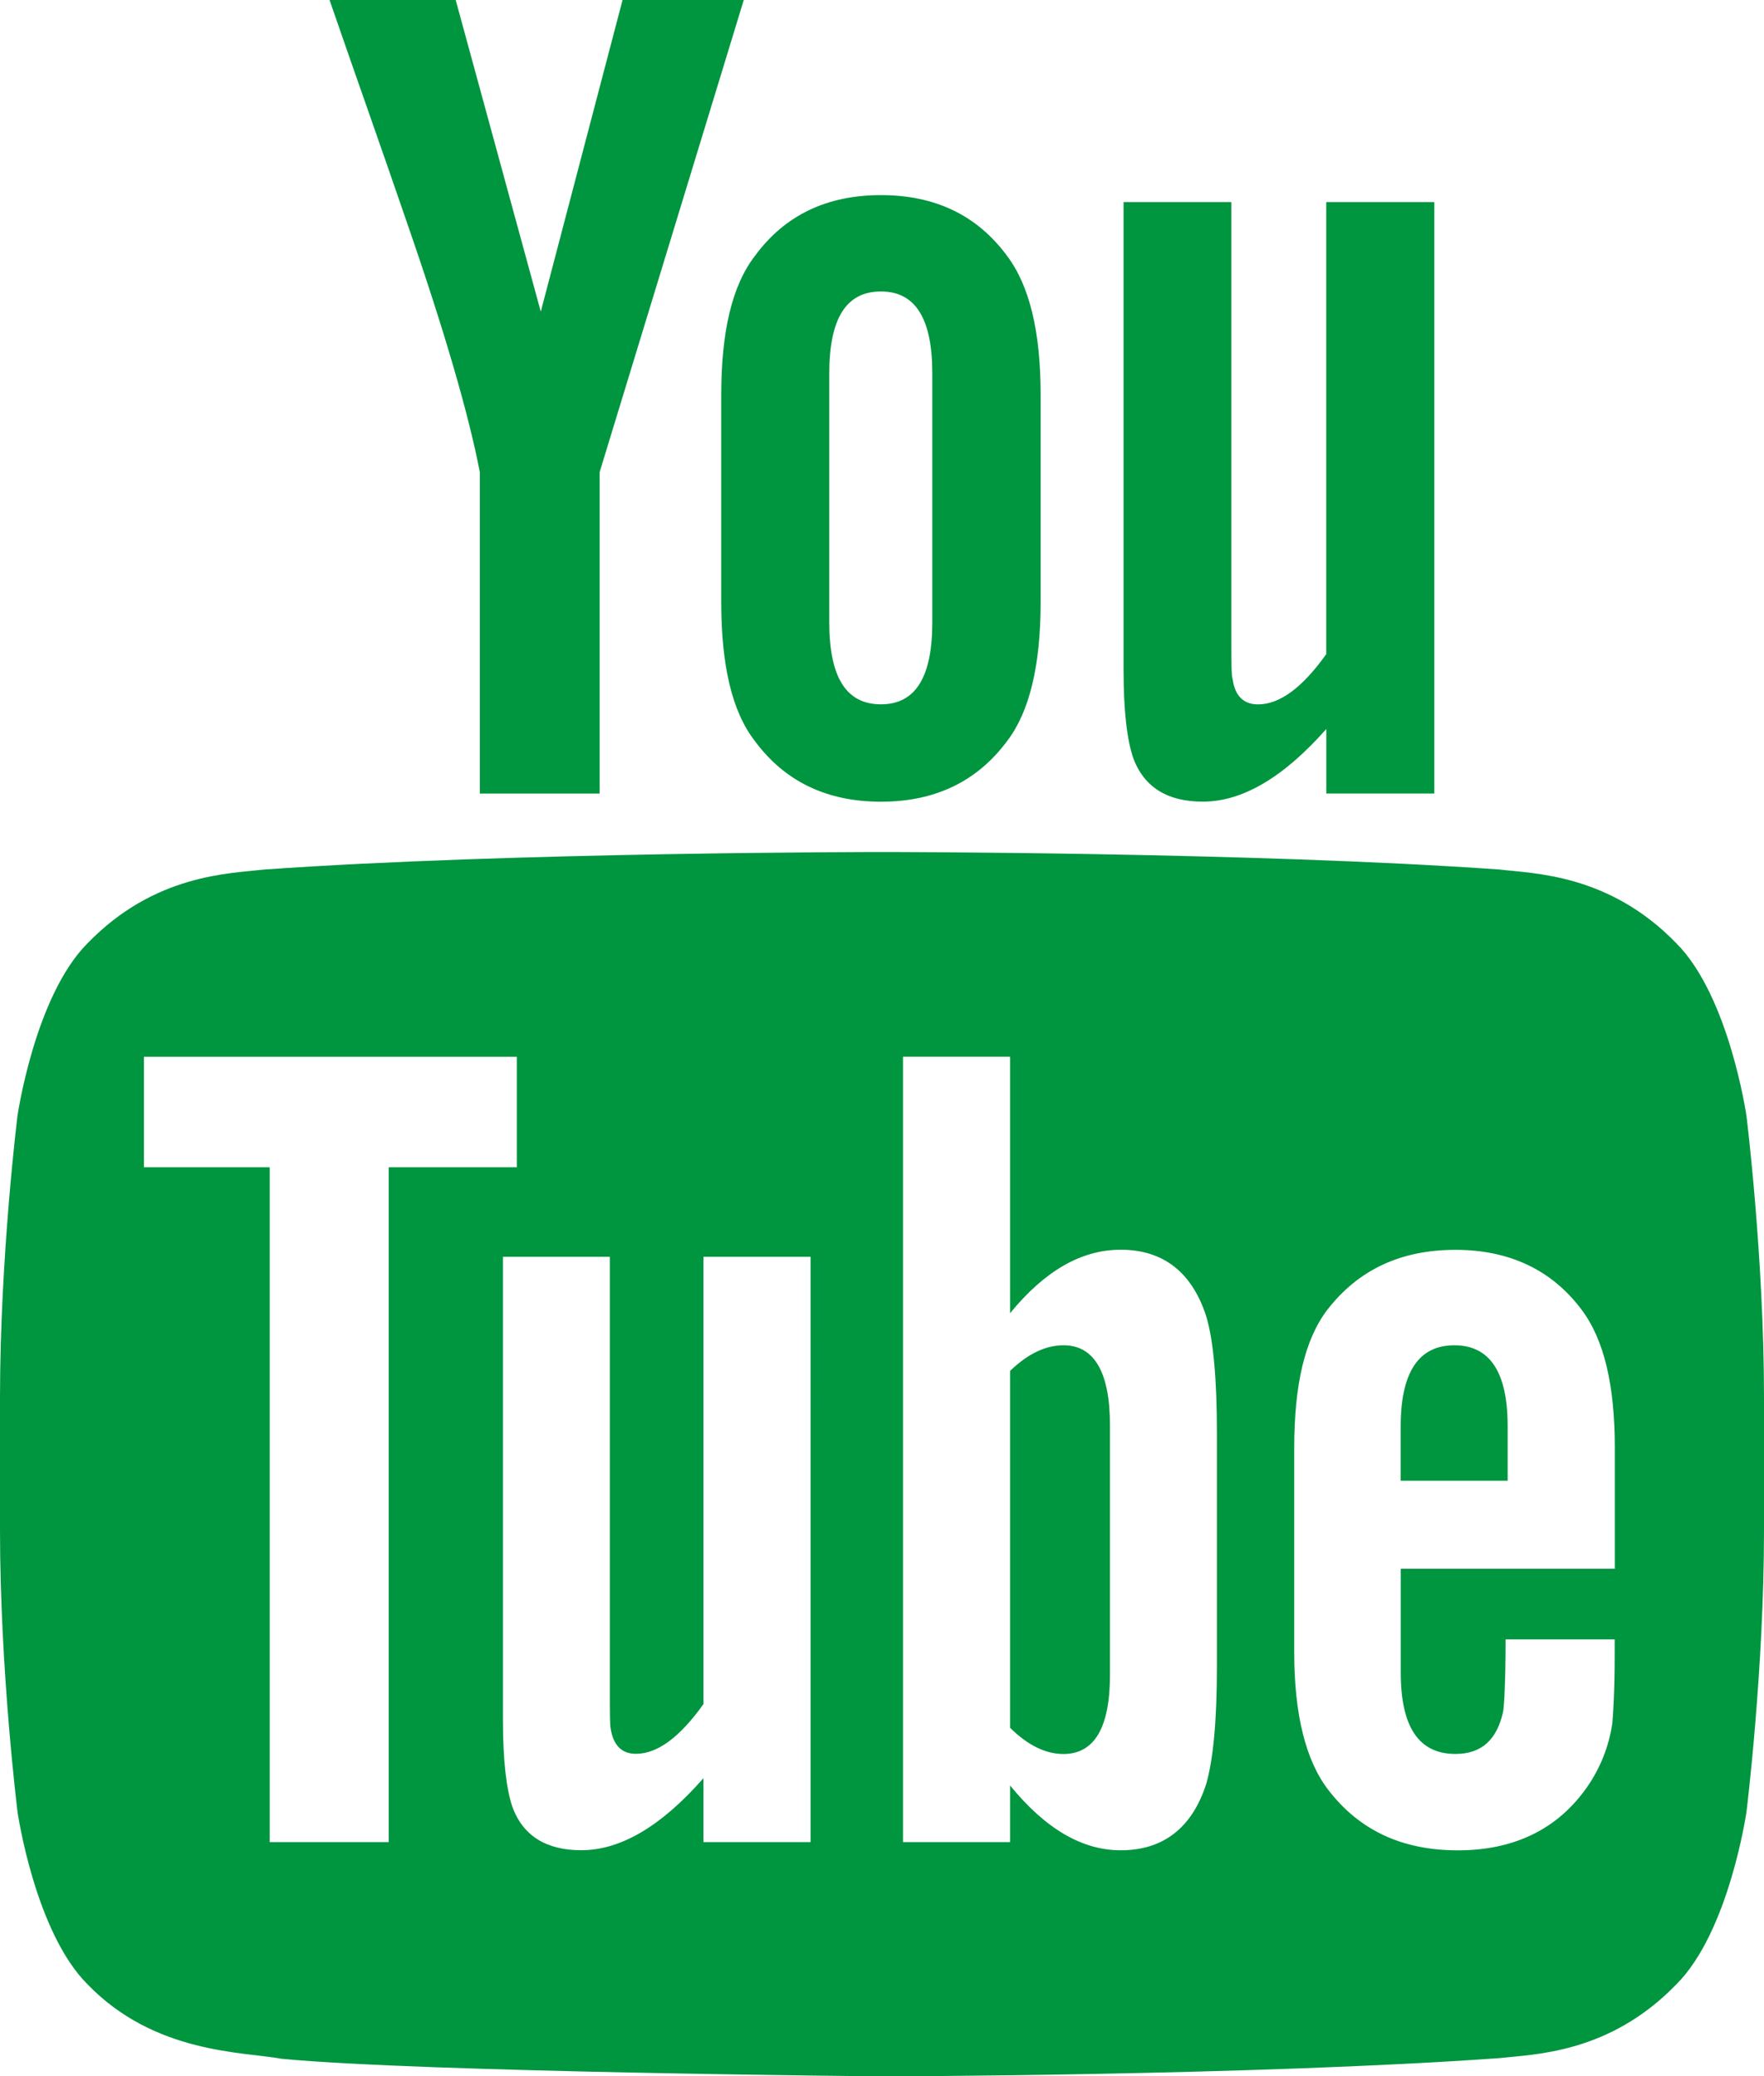
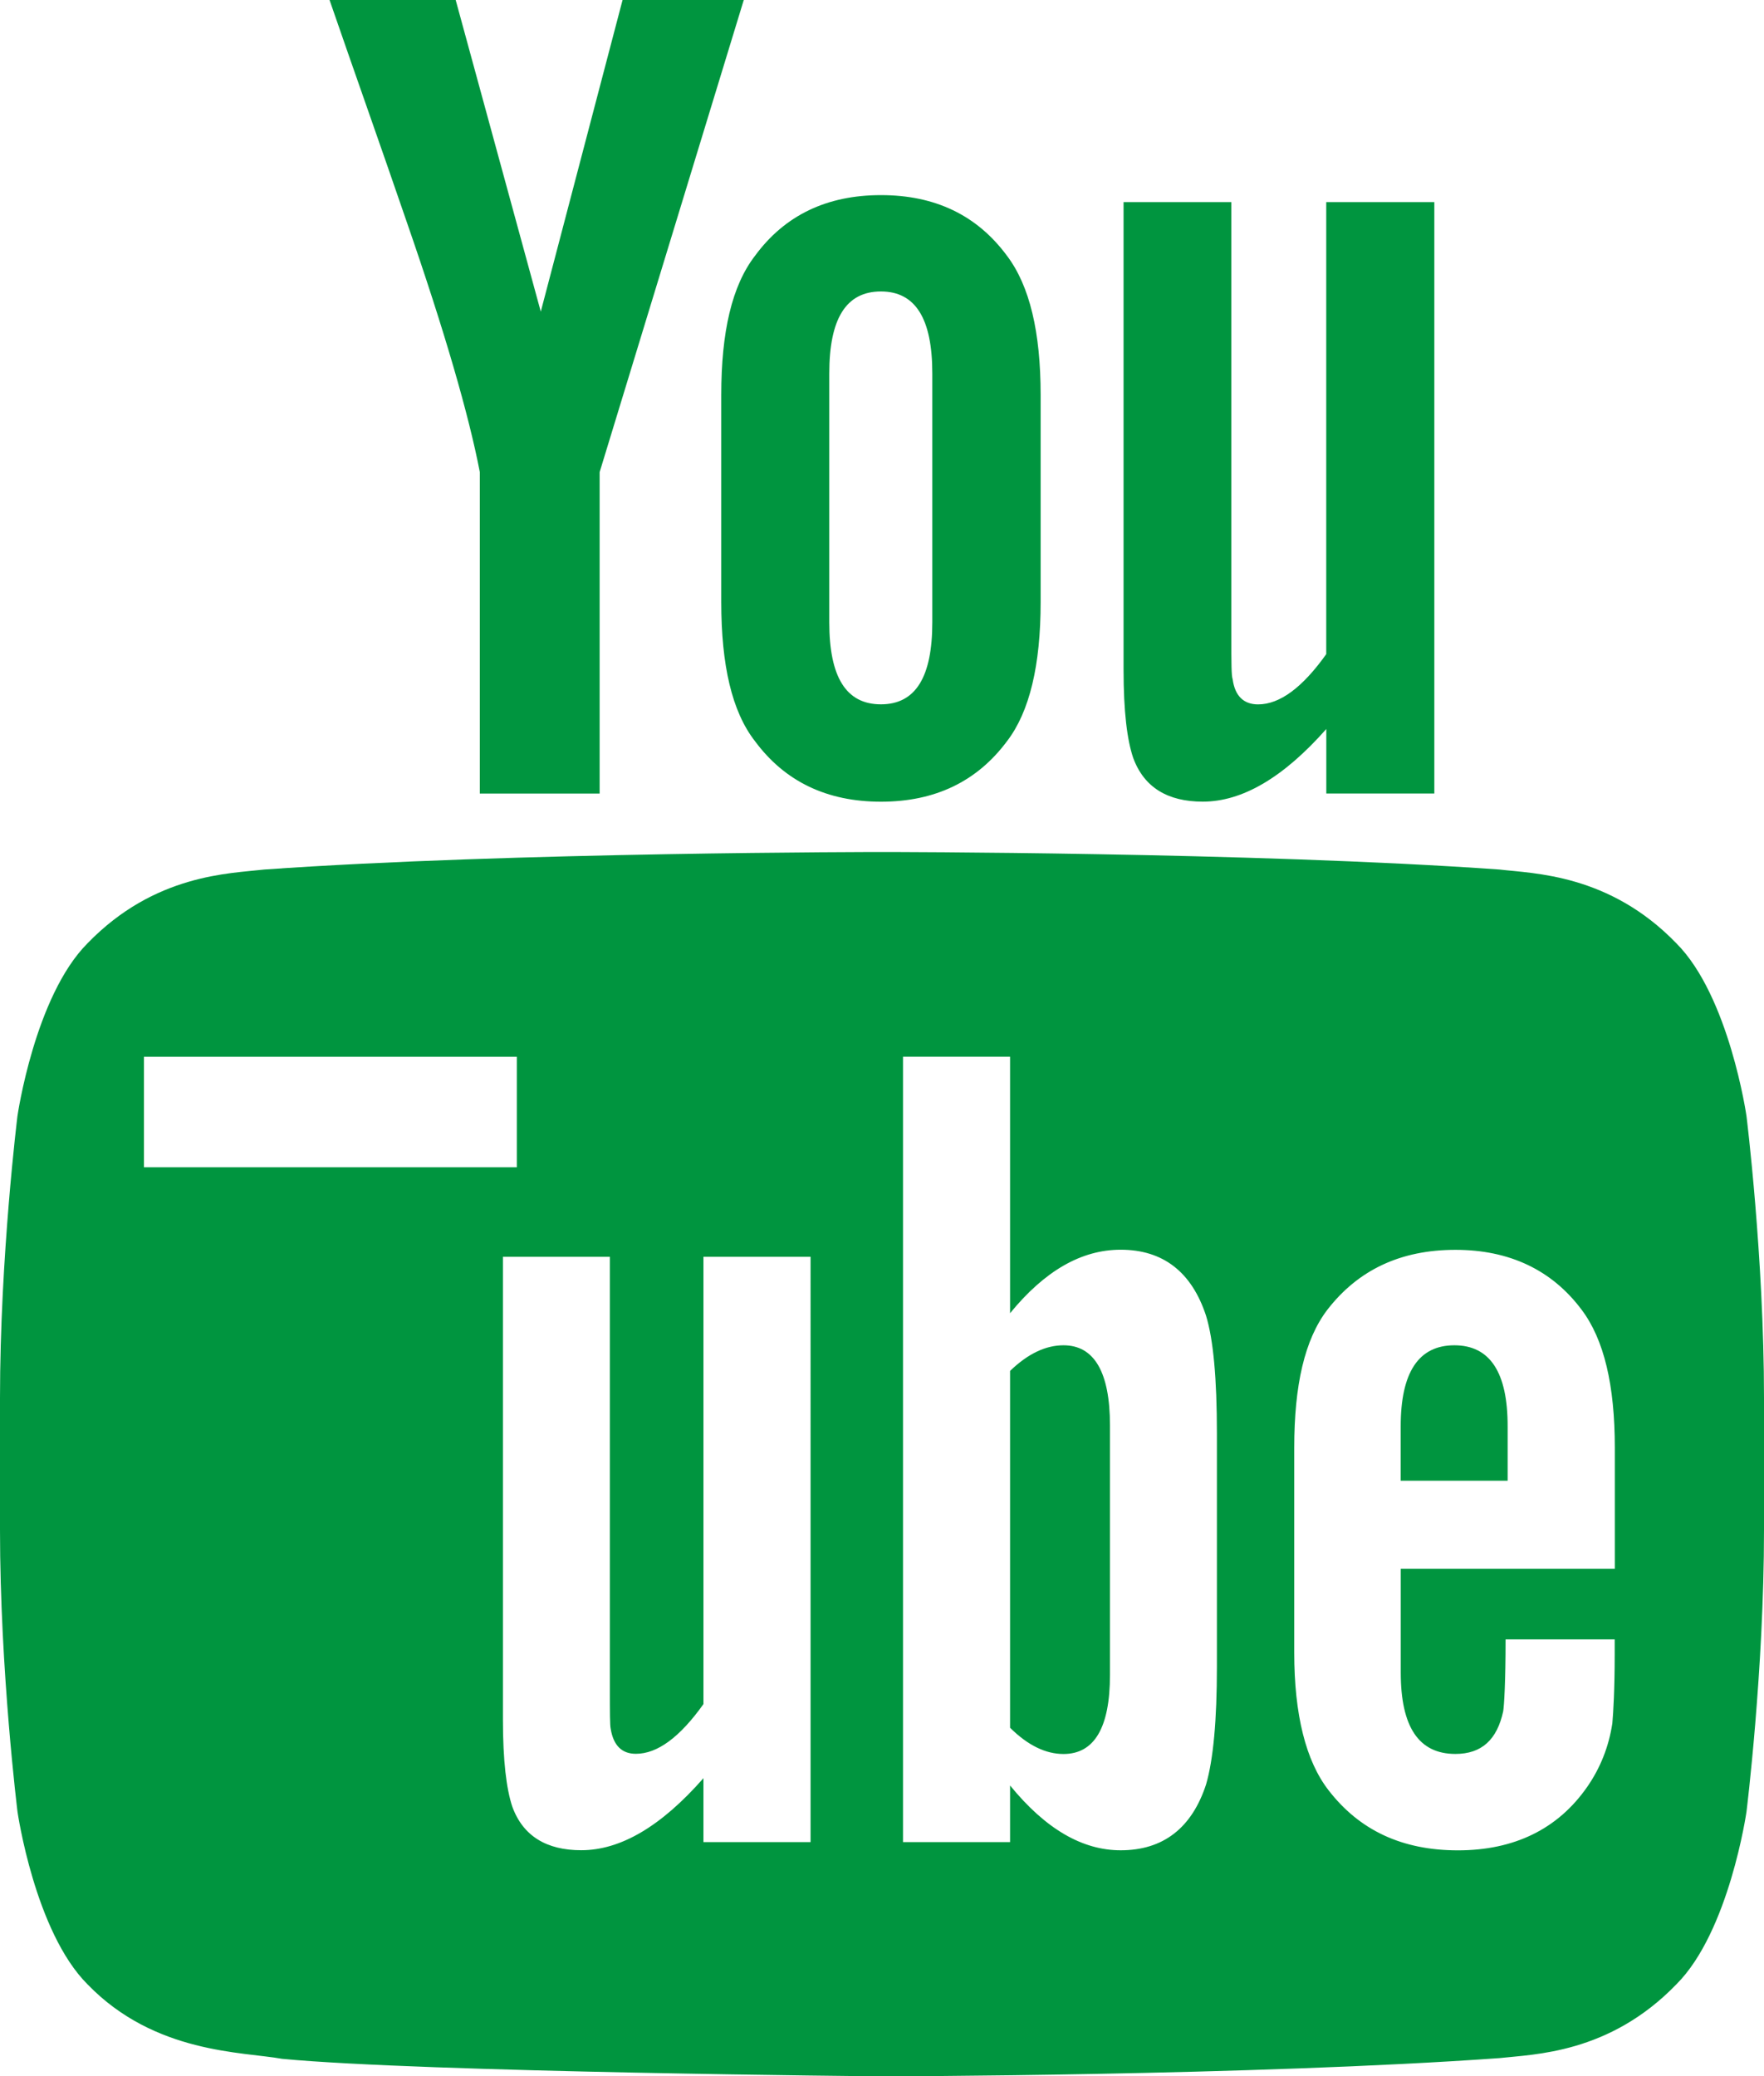
<svg xmlns="http://www.w3.org/2000/svg" version="1.1" id="Ebene_1" x="0px" y="0px" width="29.312px" height="34.5px" viewBox="0 0 29.312 34.5" enable-background="new 0 0 29.312 34.5" xml:space="preserve">
  <g>
    <g>
-       <path fill="#00953f" d="M17.672,22.353c-0.295,0-0.591,0.139-0.888,0.426v5.929c0.297,0.294,0.593,0.436,0.888,0.436    c0.511,0,0.772-0.436,0.772-1.312v-4.15C18.444,22.801,18.183,22.353,17.672,22.353z M24.167,22.353    c-0.594,0-0.892,0.448-0.892,1.349v0.901h1.777v-0.901C25.054,22.801,24.757,22.353,24.167,22.353z M29.021,18.544    c0,0-0.287-1.991-1.166-2.871c-1.115-1.152-2.365-1.157-2.938-1.225c-4.103-0.291-10.254-0.291-10.254-0.291h-0.014    c0,0-6.151,0-10.257,0.291c-0.572,0.067-1.82,0.072-2.937,1.225c-0.878,0.88-1.165,2.871-1.165,2.871S0,20.886,0,23.227v2.195    c0,2.34,0.291,4.683,0.291,4.683s0.287,1.992,1.165,2.868c1.116,1.153,2.58,1.117,3.231,1.236    c2.347,0.224,9.969,0.291,9.969,0.291s6.159-0.009,10.261-0.303c0.574-0.065,1.823-0.072,2.938-1.225    c0.879-0.876,1.166-2.868,1.166-2.868s0.291-2.343,0.291-4.683v-2.195C29.312,20.886,29.021,18.544,29.021,18.544z M6.459,30.608    H4.482V19.395H2.392v-1.836h6.196v1.836H6.459V30.608z M13.468,30.608h-1.779v-1.062c-0.705,0.803-1.379,1.197-2.031,1.197    c-0.572,0-0.967-0.232-1.146-0.726c-0.097-0.294-0.155-0.759-0.155-1.446v-7.688h1.777v7.159c0,0.411,0,0.627,0.014,0.685    c0.045,0.272,0.182,0.414,0.418,0.414c0.357,0,0.729-0.273,1.123-0.826v-7.432h1.78V30.608z M20.221,27.692    c0,0.896-0.06,1.545-0.18,1.958c-0.237,0.724-0.713,1.094-1.419,1.094c-0.634,0-1.245-0.35-1.838-1.077v0.941h-1.779v-13.05h1.779    v4.262c0.573-0.701,1.183-1.055,1.838-1.055c0.705,0,1.181,0.371,1.419,1.098c0.12,0.393,0.18,1.034,0.18,1.956V27.692z     M26.832,26.066h-3.556v1.725c0,0.901,0.298,1.352,0.908,1.352c0.438,0,0.692-0.238,0.794-0.707    c0.016-0.097,0.04-0.489,0.04-1.196h1.813v0.259c0,0.566-0.023,0.957-0.039,1.135c-0.059,0.39-0.2,0.742-0.416,1.054    c-0.491,0.708-1.221,1.057-2.15,1.057s-1.637-0.334-2.15-0.999c-0.377-0.486-0.57-1.254-0.57-2.286v-3.406    c0-1.039,0.173-1.797,0.55-2.291c0.514-0.665,1.221-0.996,2.129-0.996c0.892,0,1.6,0.331,2.097,0.996    c0.372,0.494,0.551,1.252,0.551,2.291V26.066z M7.973,7.844v5.342h1.991V7.845L12.359,0h-2.014L8.986,5.178L7.572,0H5.476    c0.422,1.223,0.858,2.449,1.278,3.674C7.392,5.514,7.791,6.898,7.973,7.844z M11.985,10.005c0,1.046,0.177,1.82,0.561,2.311    c0.495,0.669,1.194,1.005,2.093,1.005s1.596-0.336,2.094-1.005c0.376-0.49,0.559-1.265,0.559-2.311V6.562    c0-1.048-0.183-1.814-0.559-2.312c-0.498-0.674-1.195-1.008-2.094-1.008s-1.598,0.334-2.093,1.008    c-0.384,0.497-0.561,1.264-0.561,2.312V10.005z M13.78,6.205c0-0.909,0.278-1.362,0.858-1.362c0.576,0,0.854,0.454,0.854,1.362    v4.135c0,0.909-0.277,1.363-0.854,1.363c-0.58,0-0.858-0.455-0.858-1.363V6.205z M19.986,13.32c0.653,0,1.335-0.395,2.053-1.207    v1.072h1.795V3.358h-1.796v7.511c-0.397,0.558-0.774,0.835-1.133,0.835c-0.242,0-0.385-0.144-0.422-0.417    c-0.022-0.059-0.022-0.274-0.022-0.692V3.358H18.67v7.771c0,0.695,0.059,1.165,0.159,1.461    C19.01,13.087,19.408,13.32,19.986,13.32z" />
+       <path fill="#00953f" d="M17.672,22.353c-0.295,0-0.591,0.139-0.888,0.426v5.929c0.297,0.294,0.593,0.436,0.888,0.436    c0.511,0,0.772-0.436,0.772-1.312v-4.15C18.444,22.801,18.183,22.353,17.672,22.353z M24.167,22.353    c-0.594,0-0.892,0.448-0.892,1.349v0.901h1.777v-0.901C25.054,22.801,24.757,22.353,24.167,22.353z M29.021,18.544    c0,0-0.287-1.991-1.166-2.871c-1.115-1.152-2.365-1.157-2.938-1.225c-4.103-0.291-10.254-0.291-10.254-0.291h-0.014    c0,0-6.151,0-10.257,0.291c-0.572,0.067-1.82,0.072-2.937,1.225c-0.878,0.88-1.165,2.871-1.165,2.871S0,20.886,0,23.227v2.195    c0,2.34,0.291,4.683,0.291,4.683s0.287,1.992,1.165,2.868c1.116,1.153,2.58,1.117,3.231,1.236    c2.347,0.224,9.969,0.291,9.969,0.291s6.159-0.009,10.261-0.303c0.574-0.065,1.823-0.072,2.938-1.225    c0.879-0.876,1.166-2.868,1.166-2.868s0.291-2.343,0.291-4.683v-2.195C29.312,20.886,29.021,18.544,29.021,18.544z M6.459,30.608    V19.395H2.392v-1.836h6.196v1.836H6.459V30.608z M13.468,30.608h-1.779v-1.062c-0.705,0.803-1.379,1.197-2.031,1.197    c-0.572,0-0.967-0.232-1.146-0.726c-0.097-0.294-0.155-0.759-0.155-1.446v-7.688h1.777v7.159c0,0.411,0,0.627,0.014,0.685    c0.045,0.272,0.182,0.414,0.418,0.414c0.357,0,0.729-0.273,1.123-0.826v-7.432h1.78V30.608z M20.221,27.692    c0,0.896-0.06,1.545-0.18,1.958c-0.237,0.724-0.713,1.094-1.419,1.094c-0.634,0-1.245-0.35-1.838-1.077v0.941h-1.779v-13.05h1.779    v4.262c0.573-0.701,1.183-1.055,1.838-1.055c0.705,0,1.181,0.371,1.419,1.098c0.12,0.393,0.18,1.034,0.18,1.956V27.692z     M26.832,26.066h-3.556v1.725c0,0.901,0.298,1.352,0.908,1.352c0.438,0,0.692-0.238,0.794-0.707    c0.016-0.097,0.04-0.489,0.04-1.196h1.813v0.259c0,0.566-0.023,0.957-0.039,1.135c-0.059,0.39-0.2,0.742-0.416,1.054    c-0.491,0.708-1.221,1.057-2.15,1.057s-1.637-0.334-2.15-0.999c-0.377-0.486-0.57-1.254-0.57-2.286v-3.406    c0-1.039,0.173-1.797,0.55-2.291c0.514-0.665,1.221-0.996,2.129-0.996c0.892,0,1.6,0.331,2.097,0.996    c0.372,0.494,0.551,1.252,0.551,2.291V26.066z M7.973,7.844v5.342h1.991V7.845L12.359,0h-2.014L8.986,5.178L7.572,0H5.476    c0.422,1.223,0.858,2.449,1.278,3.674C7.392,5.514,7.791,6.898,7.973,7.844z M11.985,10.005c0,1.046,0.177,1.82,0.561,2.311    c0.495,0.669,1.194,1.005,2.093,1.005s1.596-0.336,2.094-1.005c0.376-0.49,0.559-1.265,0.559-2.311V6.562    c0-1.048-0.183-1.814-0.559-2.312c-0.498-0.674-1.195-1.008-2.094-1.008s-1.598,0.334-2.093,1.008    c-0.384,0.497-0.561,1.264-0.561,2.312V10.005z M13.78,6.205c0-0.909,0.278-1.362,0.858-1.362c0.576,0,0.854,0.454,0.854,1.362    v4.135c0,0.909-0.277,1.363-0.854,1.363c-0.58,0-0.858-0.455-0.858-1.363V6.205z M19.986,13.32c0.653,0,1.335-0.395,2.053-1.207    v1.072h1.795V3.358h-1.796v7.511c-0.397,0.558-0.774,0.835-1.133,0.835c-0.242,0-0.385-0.144-0.422-0.417    c-0.022-0.059-0.022-0.274-0.022-0.692V3.358H18.67v7.771c0,0.695,0.059,1.165,0.159,1.461    C19.01,13.087,19.408,13.32,19.986,13.32z" />
    </g>
  </g>
</svg>